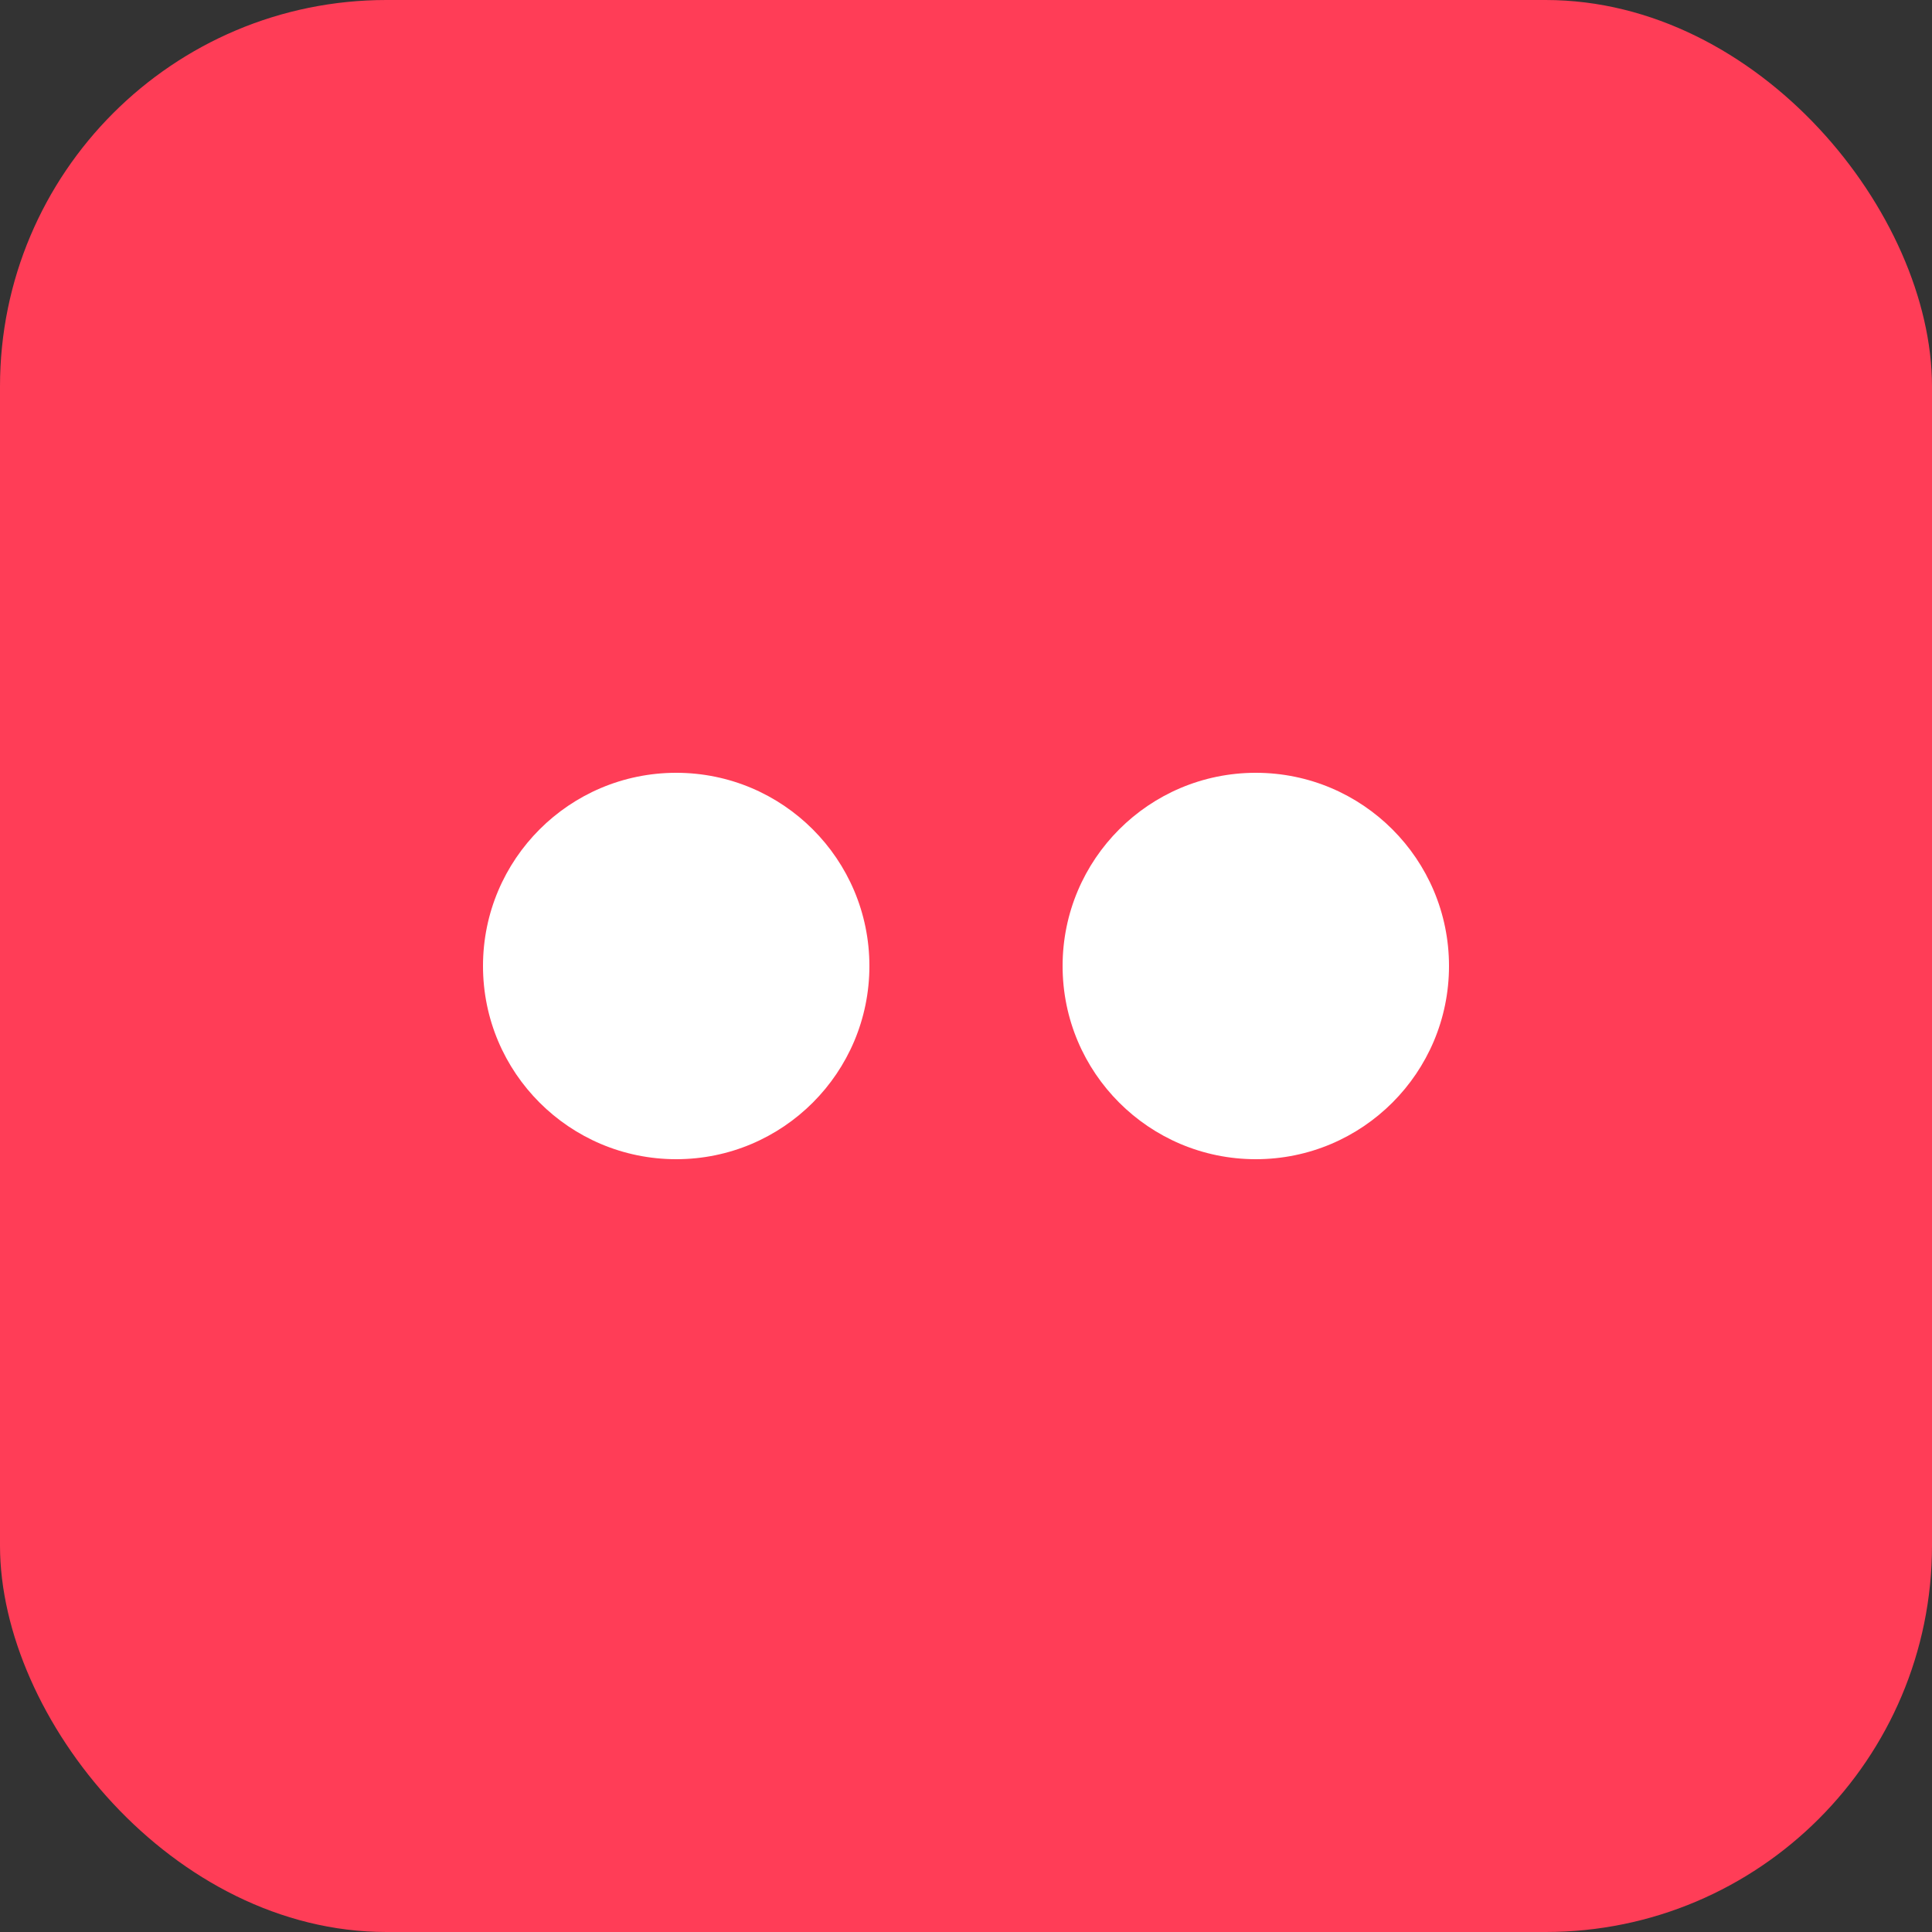
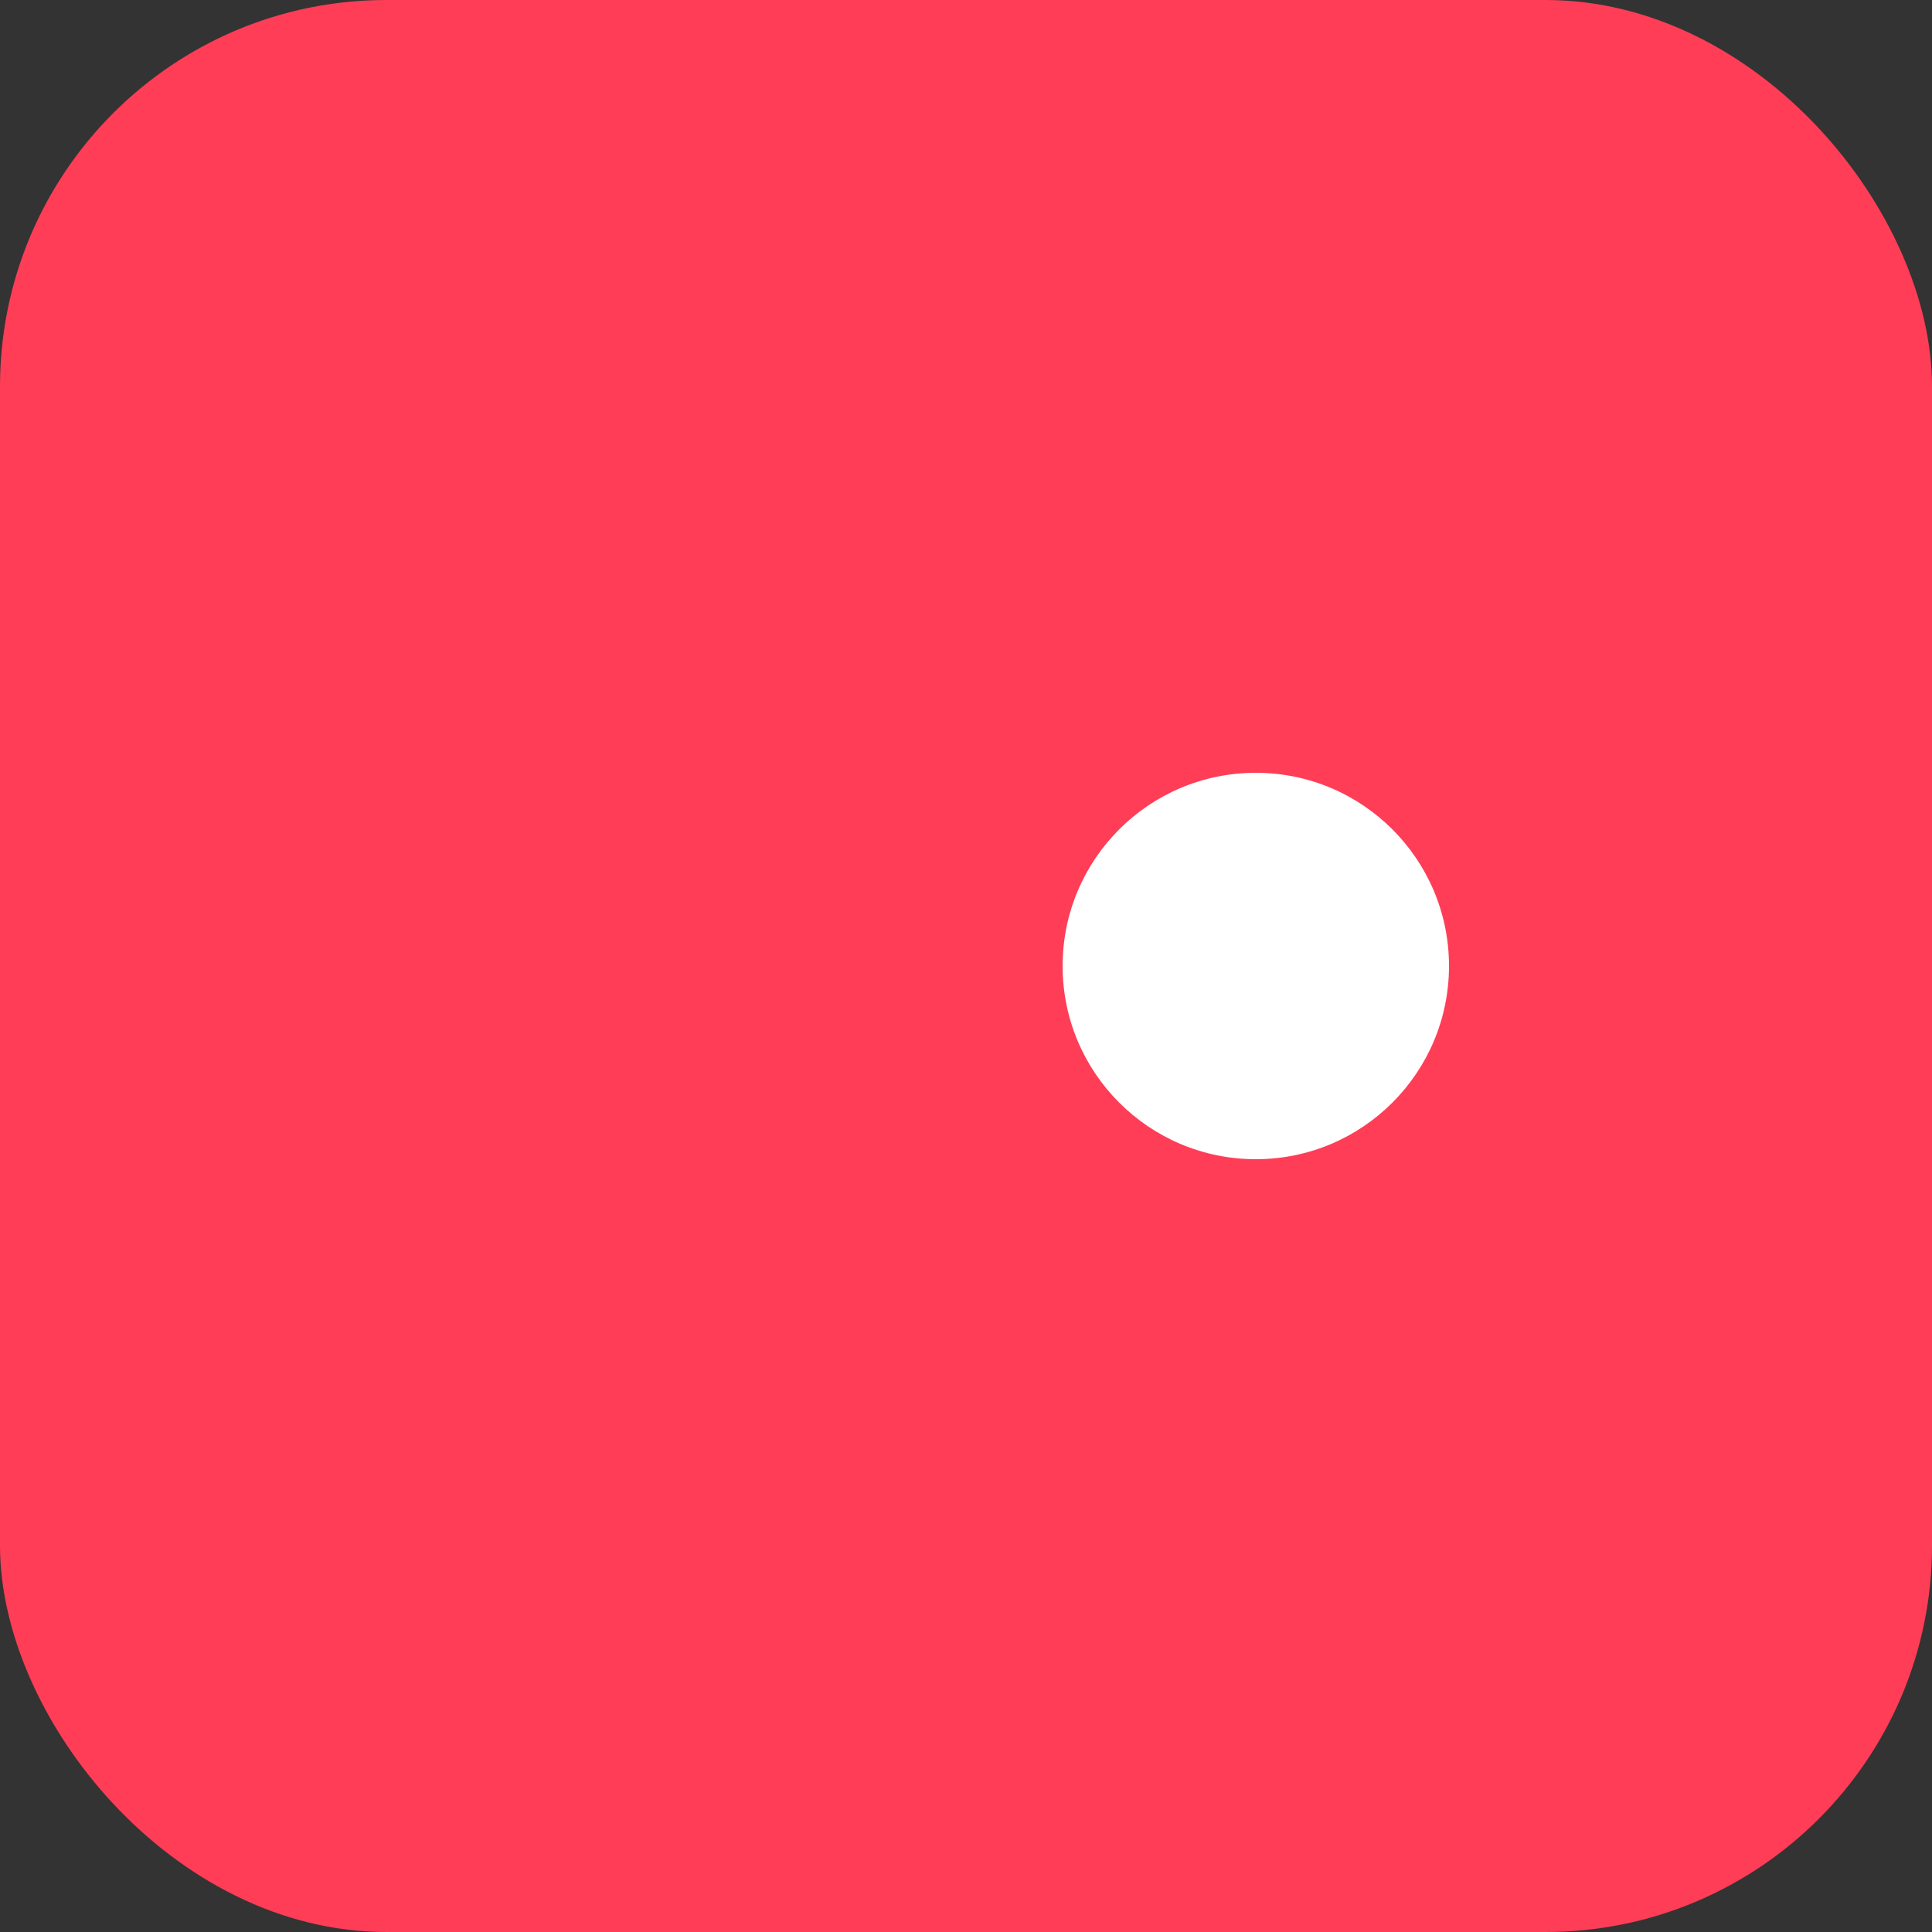
<svg xmlns="http://www.w3.org/2000/svg" width="100" height="100" viewBox="0 0 100 100" fill="none">
  <rect x="0" y="0" width="100" height="100" fill="#333333" stroke="none" />
  <rect width="100" height="100" rx="20" fill="#FF3D57" />
-   <circle cx="35" cy="50" r="10" fill="white" />
  <circle cx="65" cy="50" r="10" fill="white" />
</svg>